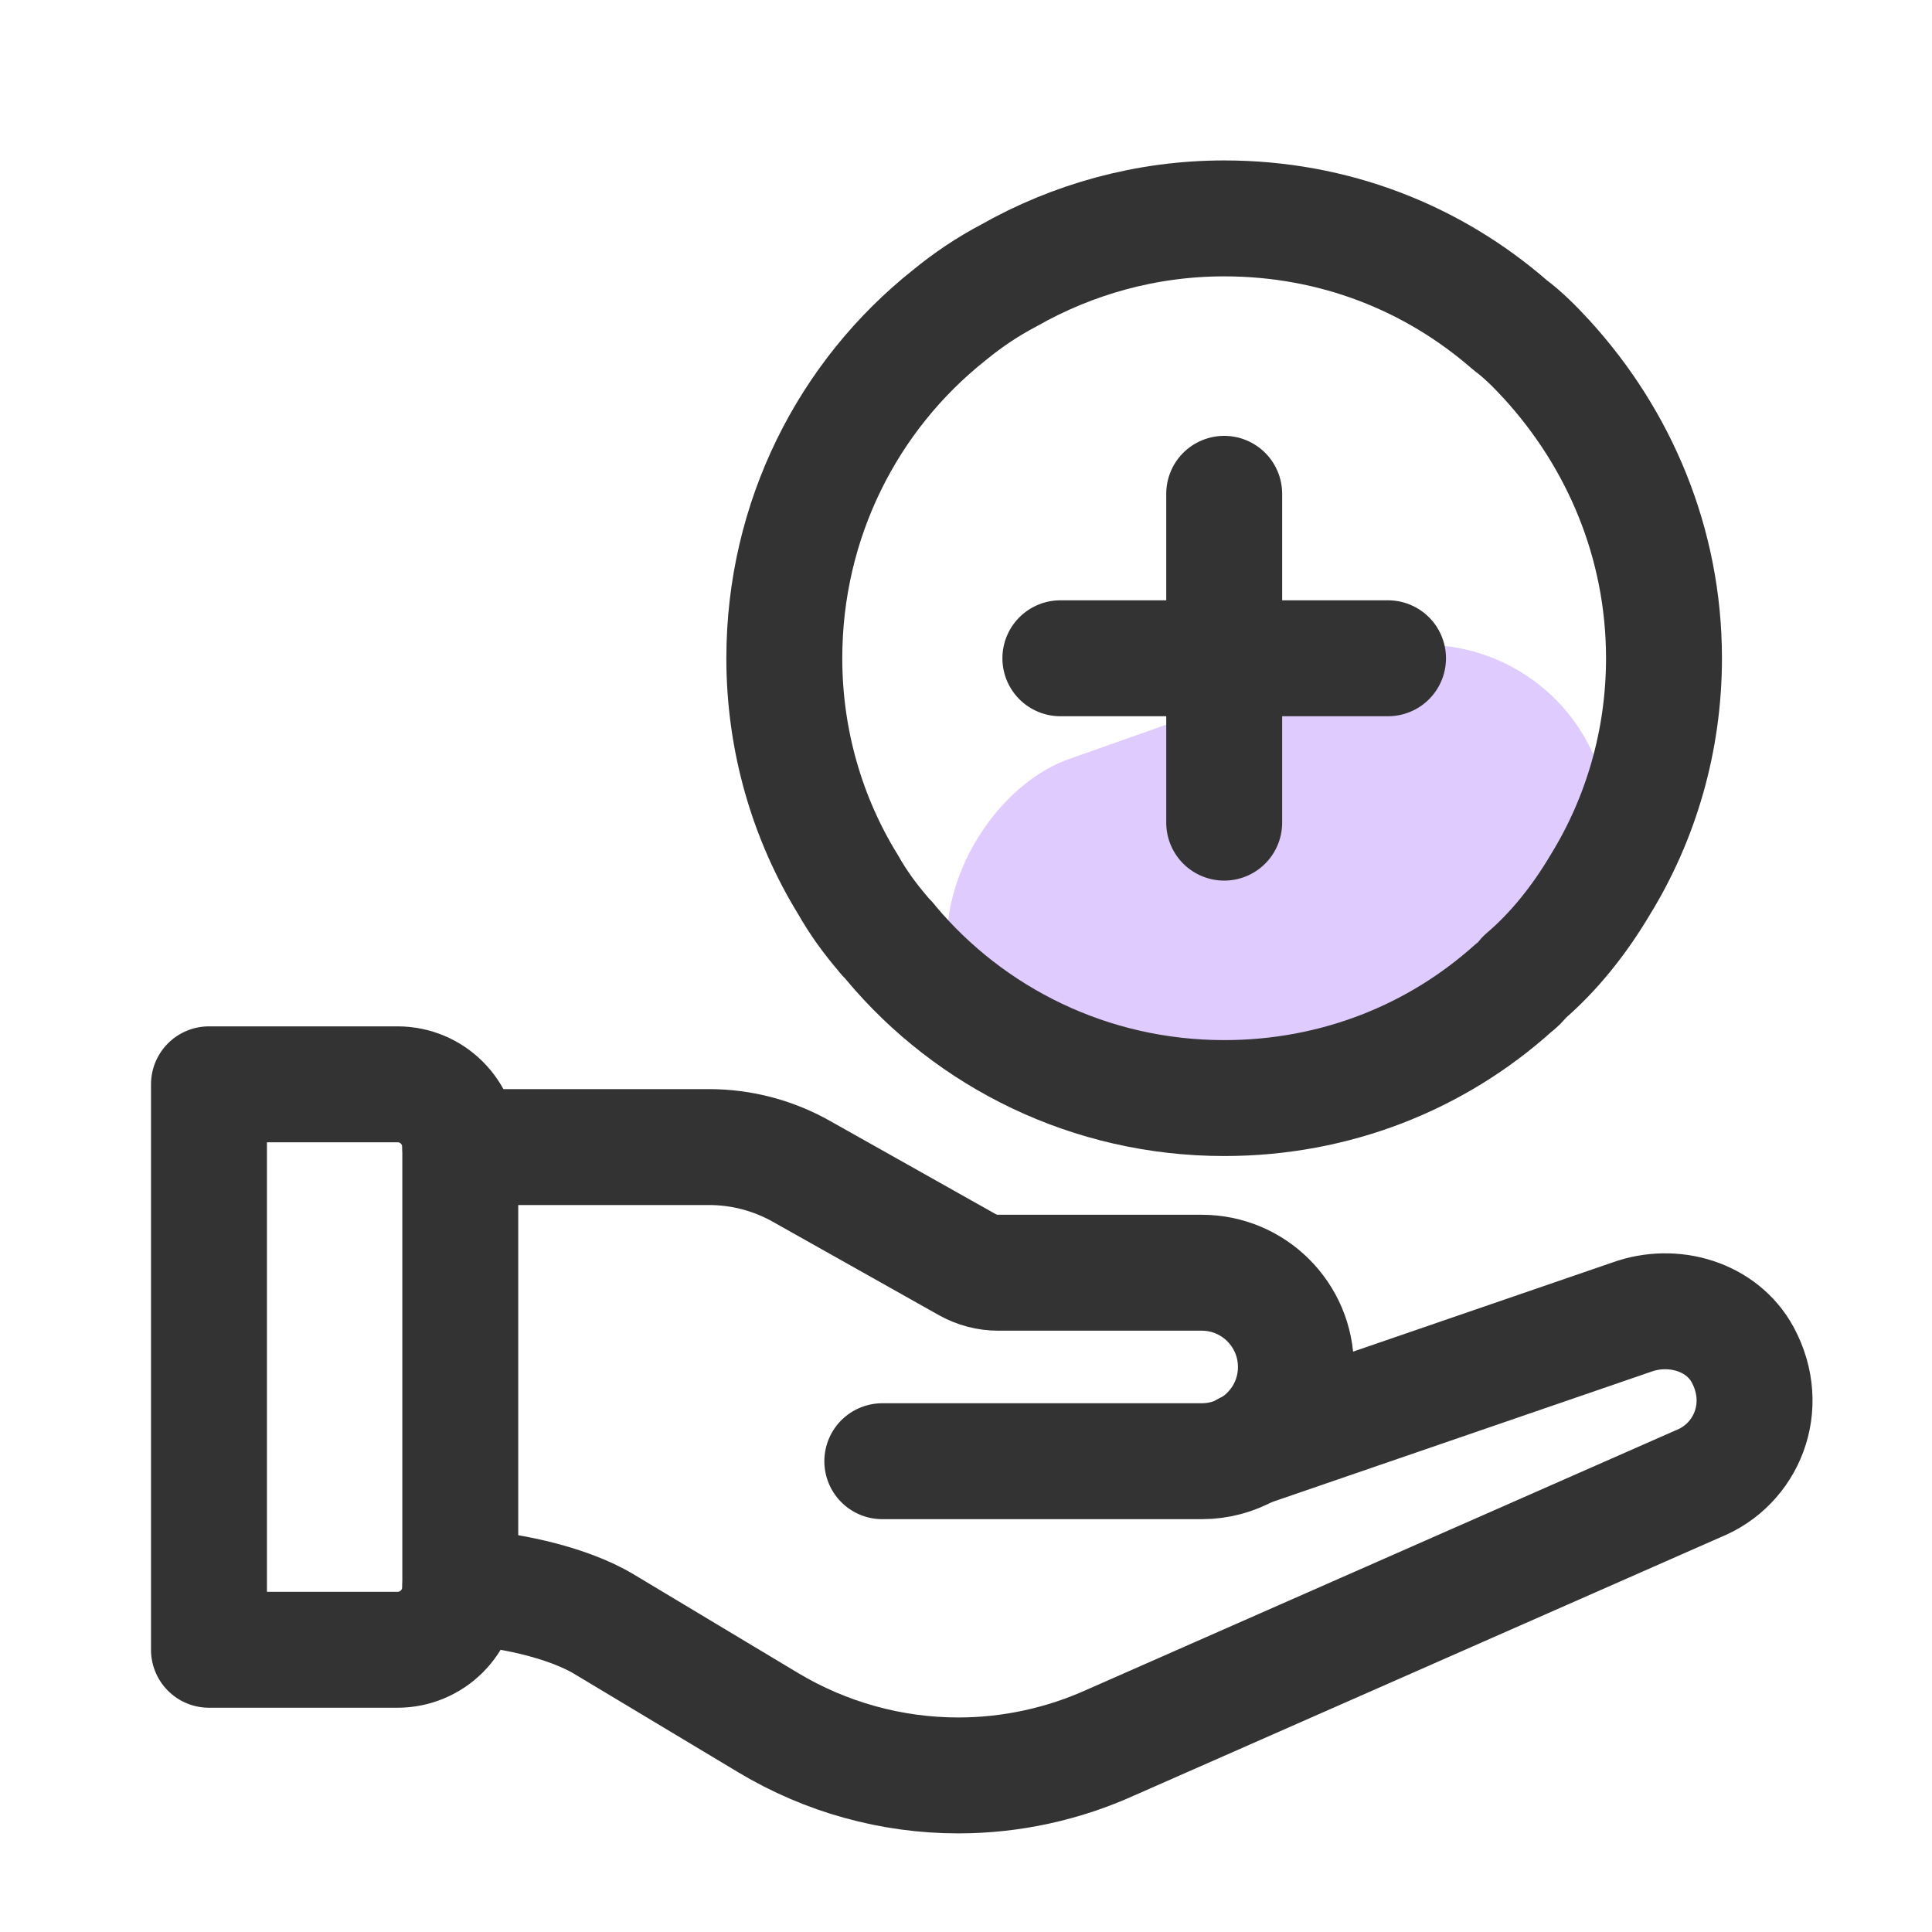
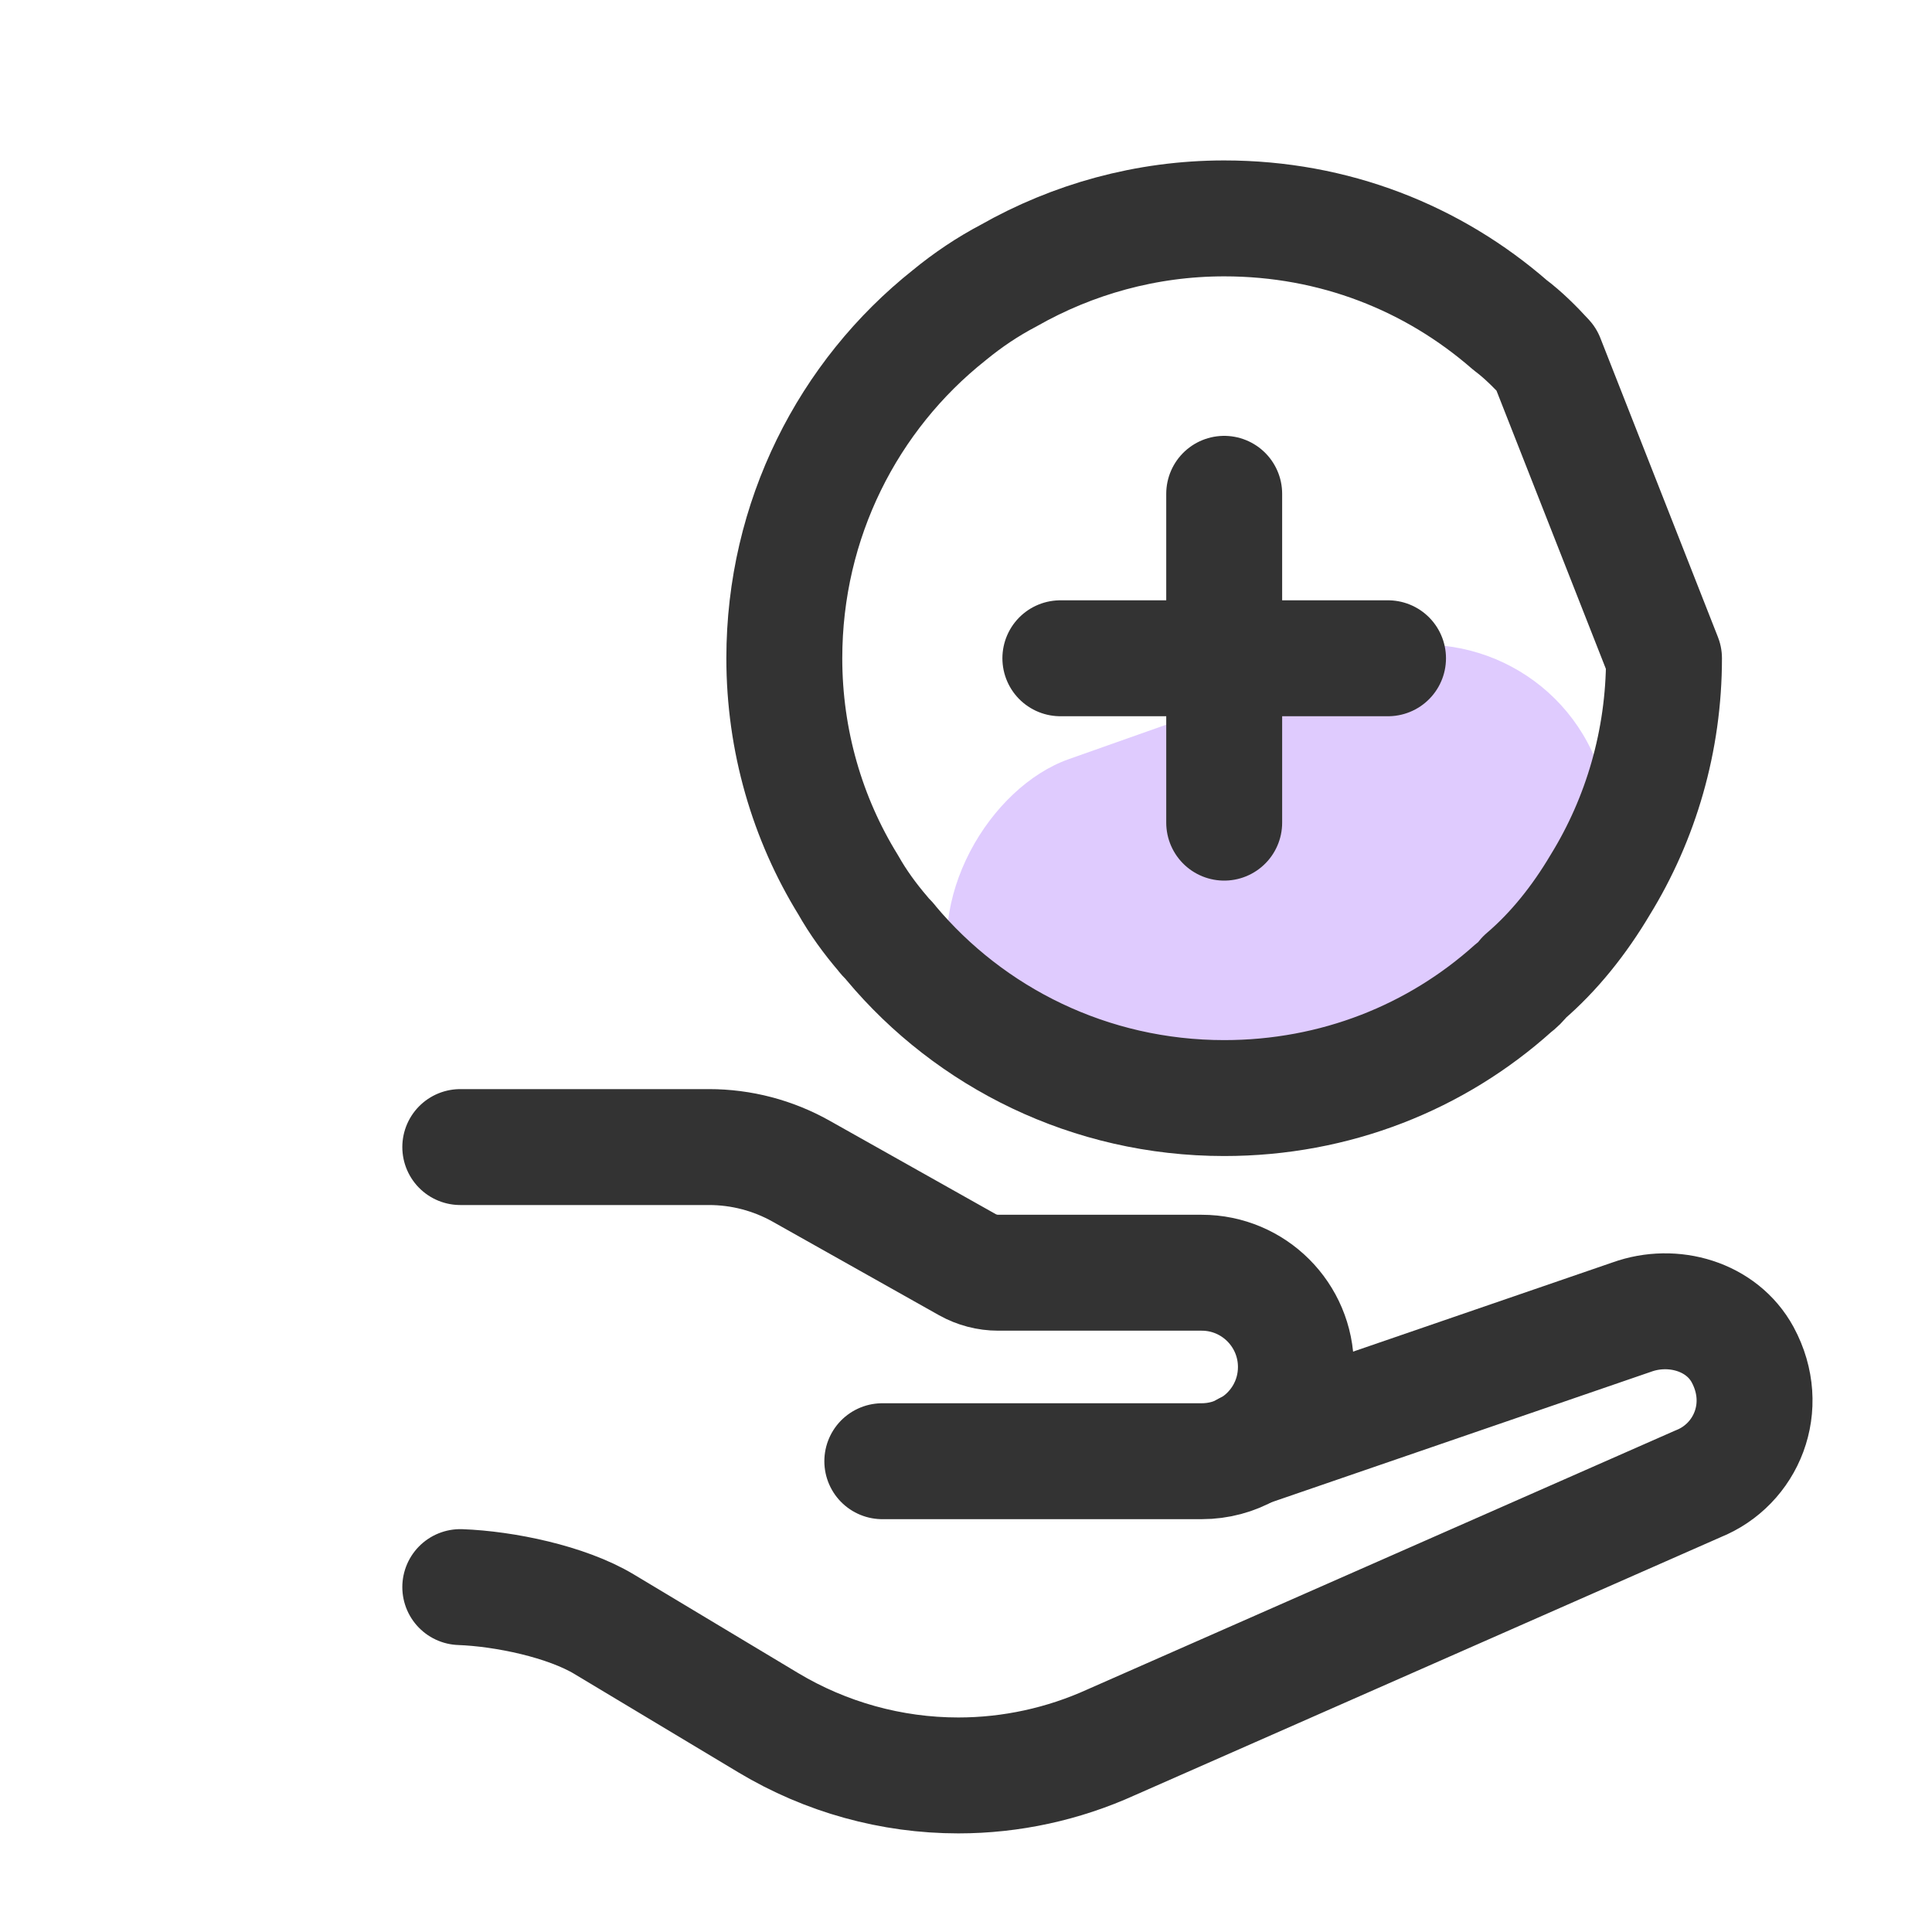
<svg xmlns="http://www.w3.org/2000/svg" width="25" height="25" viewBox="0 0 25 25" fill="none">
  <rect x="13.209" y="15.27" width="4.928" height="8.829" rx="2.4" transform="rotate(-109.475 13.209 15.27)" fill="#DFCBFE" />
-   <path d="M5.956 20.537C5.955 20.985 5.592 21.348 5.143 21.348H2.704V14.031H5.143C5.592 14.031 5.956 14.394 5.956 14.844V20.537Z" stroke="#333333" stroke-width="1.5" stroke-linecap="round" stroke-linejoin="round" />
  <path d="M16.121 18.76L21.116 17.043C21.649 16.851 22.28 17.033 22.55 17.53C22.915 18.207 22.595 18.952 21.974 19.2L14.379 22.545C13.758 22.827 13.083 22.974 12.401 22.974C11.535 22.974 10.686 22.738 9.943 22.293L7.817 21.017C7.327 20.723 6.526 20.558 5.956 20.537" stroke="#333333" stroke-width="1.5" stroke-linecap="round" stroke-linejoin="round" />
  <path d="M5.956 14.843H9.174C9.593 14.843 10.005 14.951 10.37 15.157L12.518 16.365C12.64 16.433 12.777 16.469 12.917 16.469H15.55C16.223 16.469 16.769 17.015 16.769 17.689C16.769 18.144 16.52 18.541 16.15 18.75C15.973 18.851 15.768 18.908 15.55 18.908H11.417" stroke="#333333" stroke-width="1.5" stroke-linecap="round" stroke-linejoin="round" />
-   <path d="M17.961 8.518H13.721M15.841 6.39V10.645M21.532 8.518C21.532 9.585 21.233 10.595 20.707 11.449C20.437 11.904 20.109 12.317 19.725 12.644C19.683 12.701 19.64 12.743 19.583 12.786C18.587 13.682 17.278 14.209 15.841 14.209C14.105 14.209 12.554 13.426 11.53 12.203C11.501 12.16 11.459 12.132 11.43 12.089C11.259 11.89 11.103 11.676 10.975 11.449C10.448 10.595 10.149 9.585 10.149 8.518C10.149 6.725 10.975 5.117 12.284 4.078C12.526 3.879 12.782 3.708 13.052 3.566C13.877 3.097 14.831 2.826 15.841 2.826C17.264 2.826 18.544 3.338 19.54 4.206C19.711 4.334 19.867 4.491 20.01 4.647C20.949 5.672 21.532 7.024 21.532 8.518Z" stroke="#333333" stroke-width="1.5" stroke-linecap="round" stroke-linejoin="round" />
+   <path d="M17.961 8.518H13.721M15.841 6.39V10.645M21.532 8.518C21.532 9.585 21.233 10.595 20.707 11.449C20.437 11.904 20.109 12.317 19.725 12.644C19.683 12.701 19.64 12.743 19.583 12.786C18.587 13.682 17.278 14.209 15.841 14.209C14.105 14.209 12.554 13.426 11.53 12.203C11.501 12.16 11.459 12.132 11.43 12.089C11.259 11.89 11.103 11.676 10.975 11.449C10.448 10.595 10.149 9.585 10.149 8.518C10.149 6.725 10.975 5.117 12.284 4.078C12.526 3.879 12.782 3.708 13.052 3.566C13.877 3.097 14.831 2.826 15.841 2.826C17.264 2.826 18.544 3.338 19.54 4.206C19.711 4.334 19.867 4.491 20.01 4.647Z" stroke="#333333" stroke-width="1.5" stroke-linecap="round" stroke-linejoin="round" />
</svg>